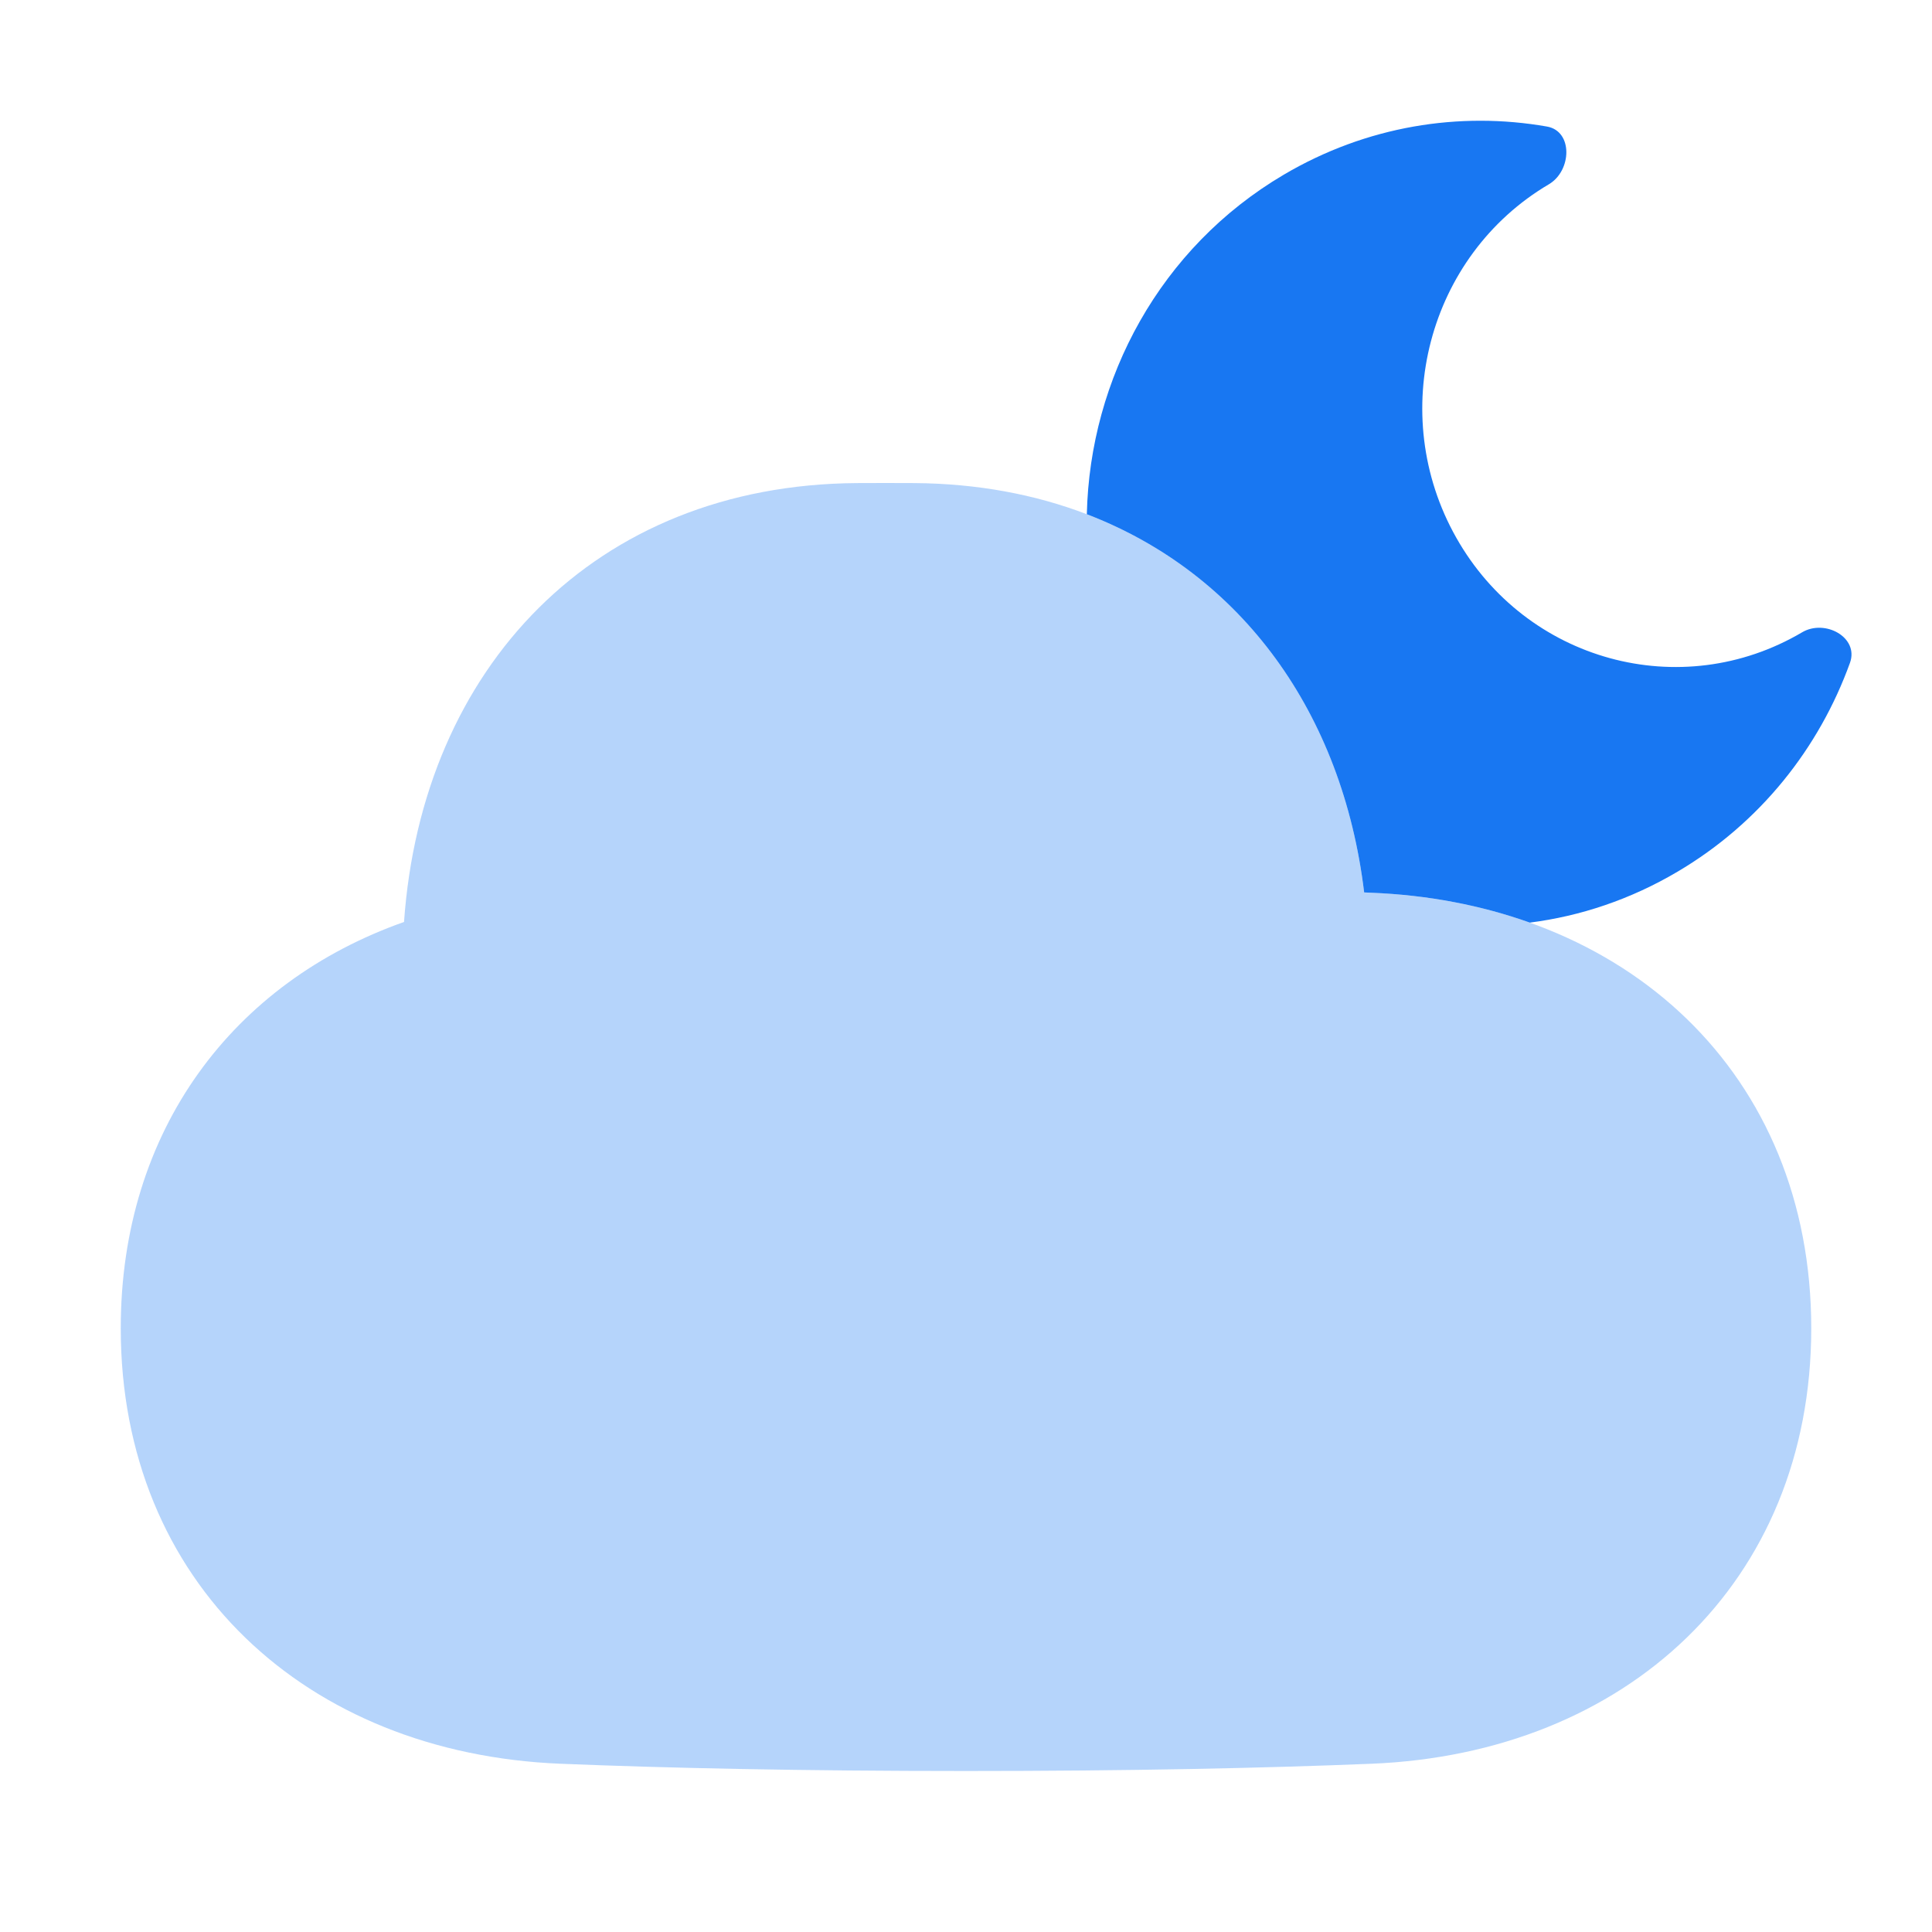
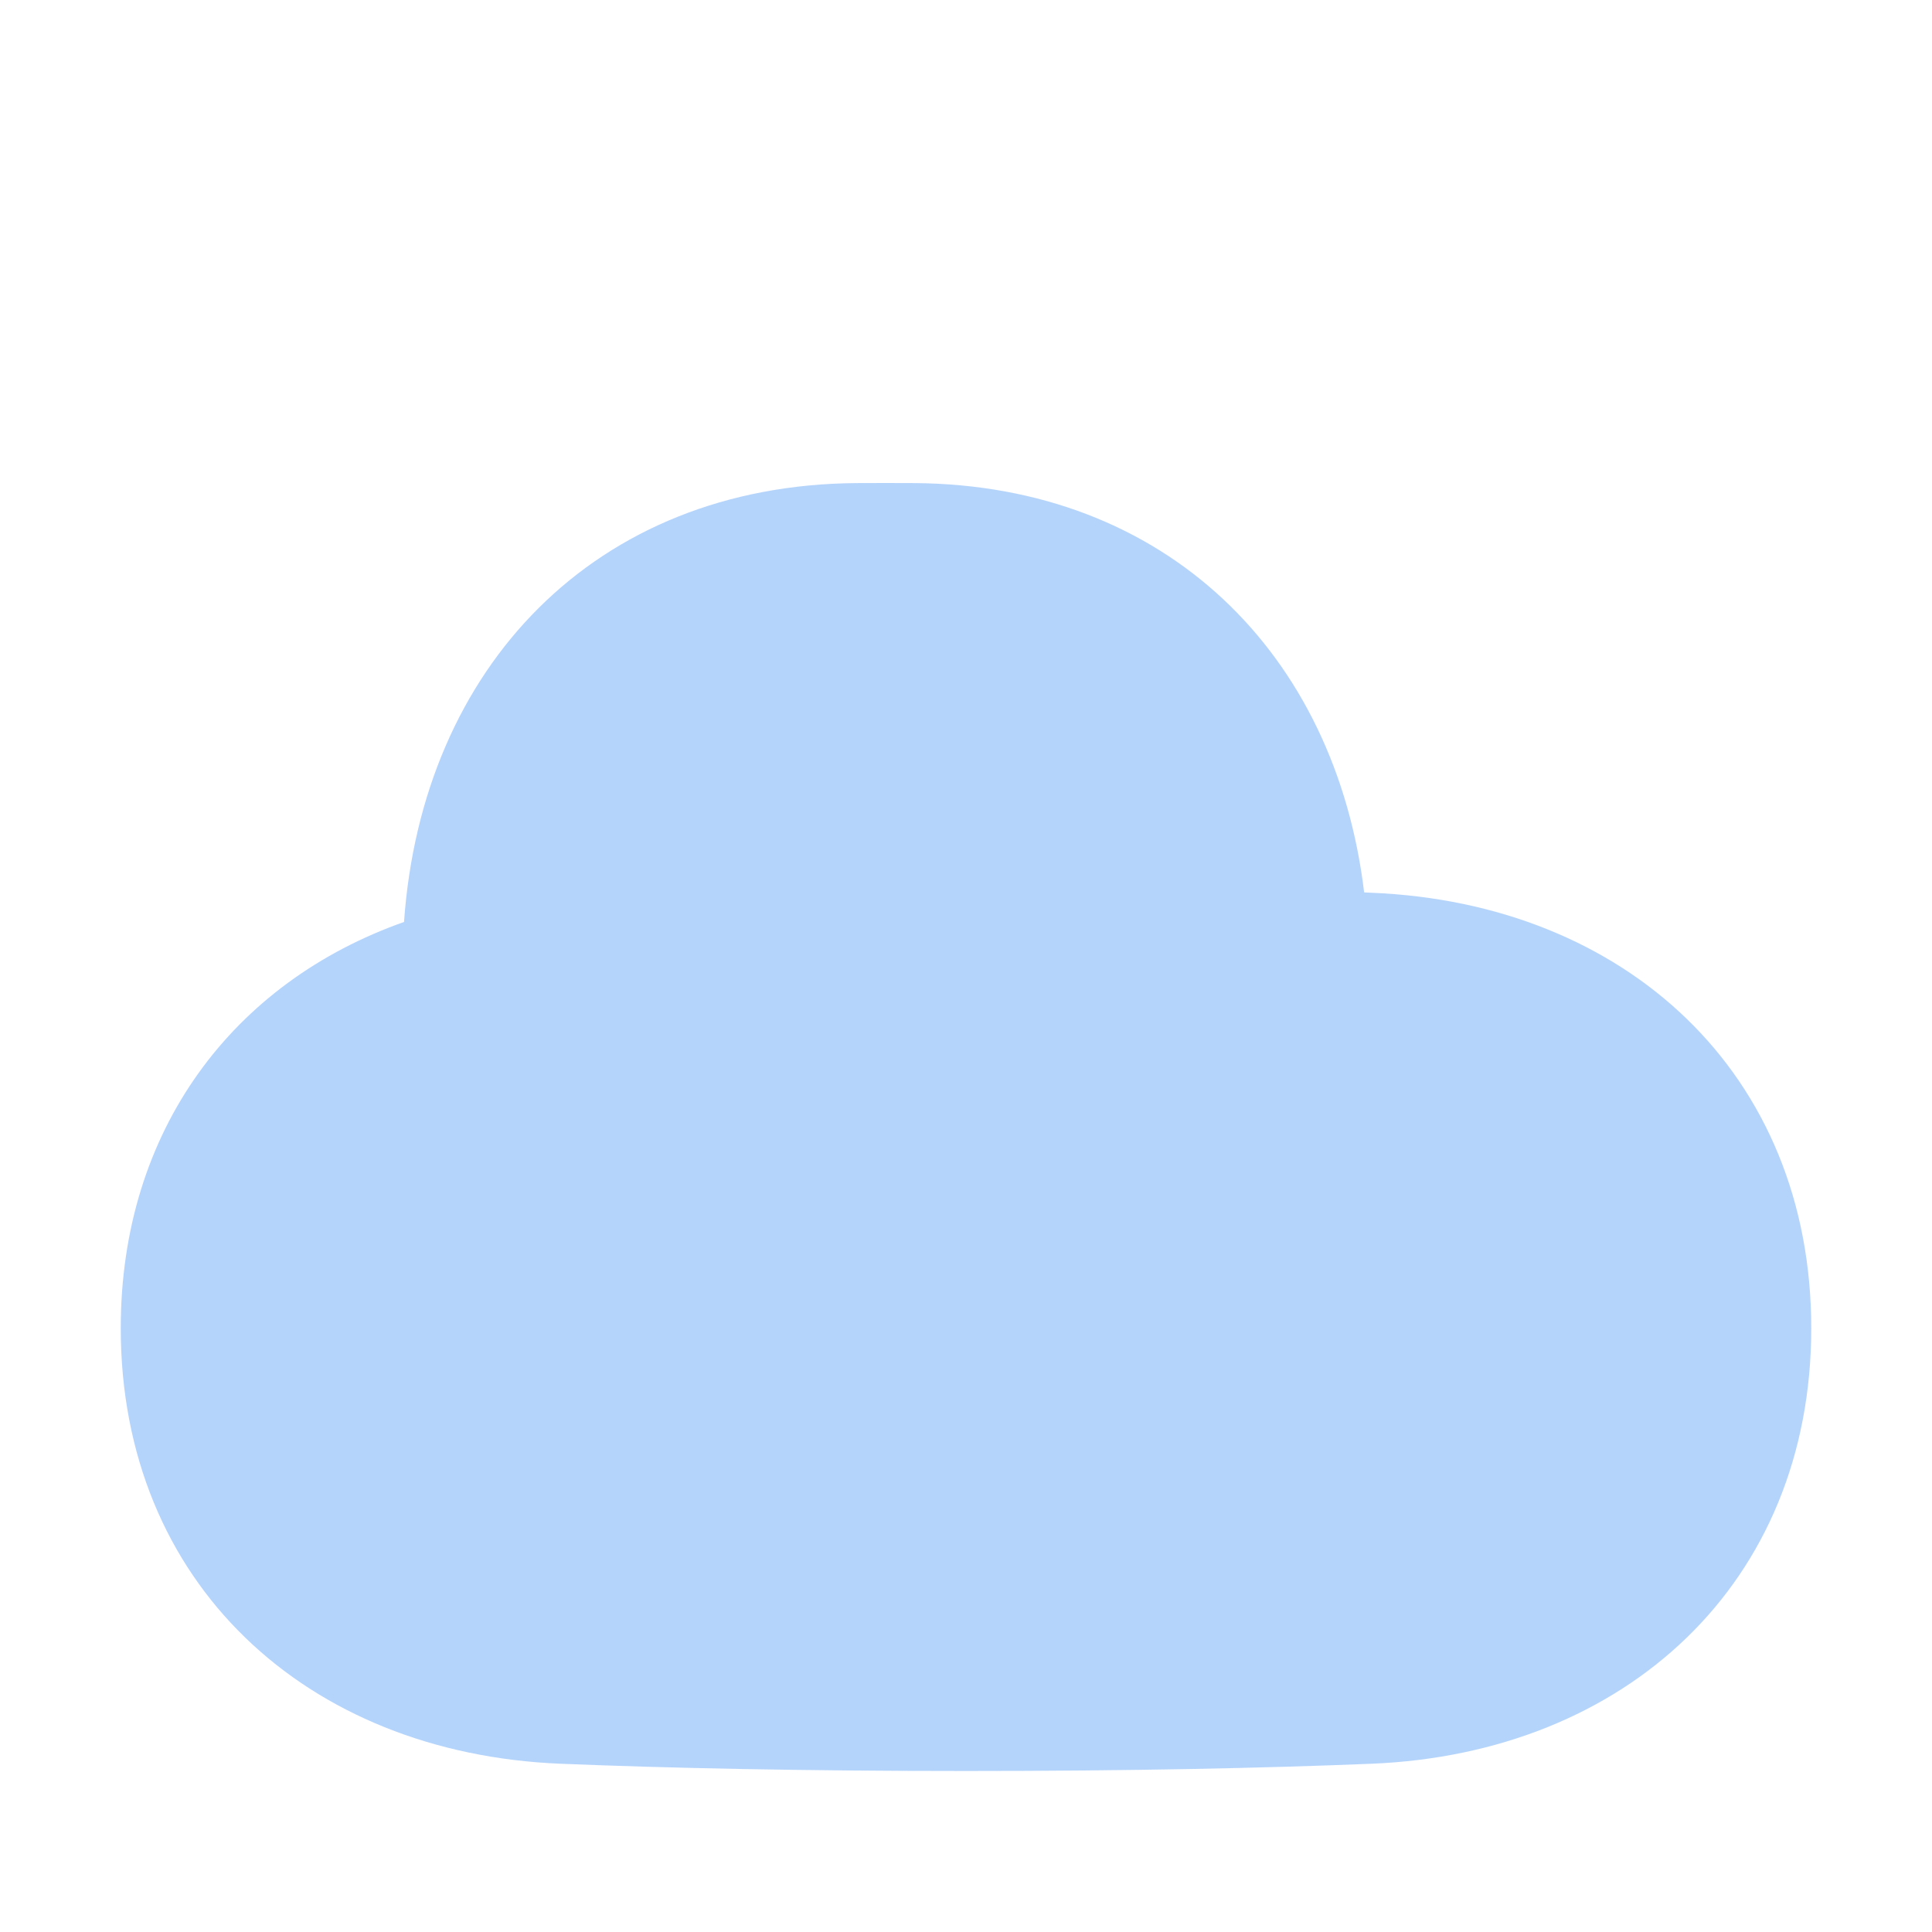
<svg xmlns="http://www.w3.org/2000/svg" preserveAspectRatio="xMidYMid slice" width="68px" height="68px" viewBox="0 0 24 24" fill="none">
  <path opacity="0.32" d="M16.946 11.086C16.976 11.088 17.006 11.089 17.035 11.09C20.197 11.218 22.5 13.336 22.5 16.5C22.5 19.664 20.197 21.782 17.035 21.91C15.706 21.964 14.05 22 12 22C9.95 22 8.294 21.964 6.965 21.91C3.803 21.782 1.5 19.664 1.5 16.5C1.5 14.032 2.902 12.2 5.019 11.453C5.241 8.295 7.387 6.024 10.641 6.001C10.758 6 10.878 6 11 6C11.122 6 11.242 6 11.359 6.001C14.486 6.023 16.59 8.121 16.946 11.086Z" fill="#1877F2" />
-   <path d="M19.241 2.289C19.526 2.12 19.542 1.629 19.217 1.572C18.131 1.382 16.976 1.563 15.946 2.171C14.412 3.076 13.539 4.702 13.501 6.388C15.428 7.127 16.678 8.862 16.946 11.086L17.035 11.09C17.739 11.118 18.401 11.246 19.004 11.461C19.632 11.381 20.256 11.173 20.838 10.829C21.867 10.222 22.599 9.291 22.981 8.234C23.095 7.918 22.671 7.686 22.386 7.855C20.881 8.742 18.958 8.216 18.09 6.679C17.221 5.141 17.737 3.176 19.241 2.289Z" fill="#1877F2" />
</svg>